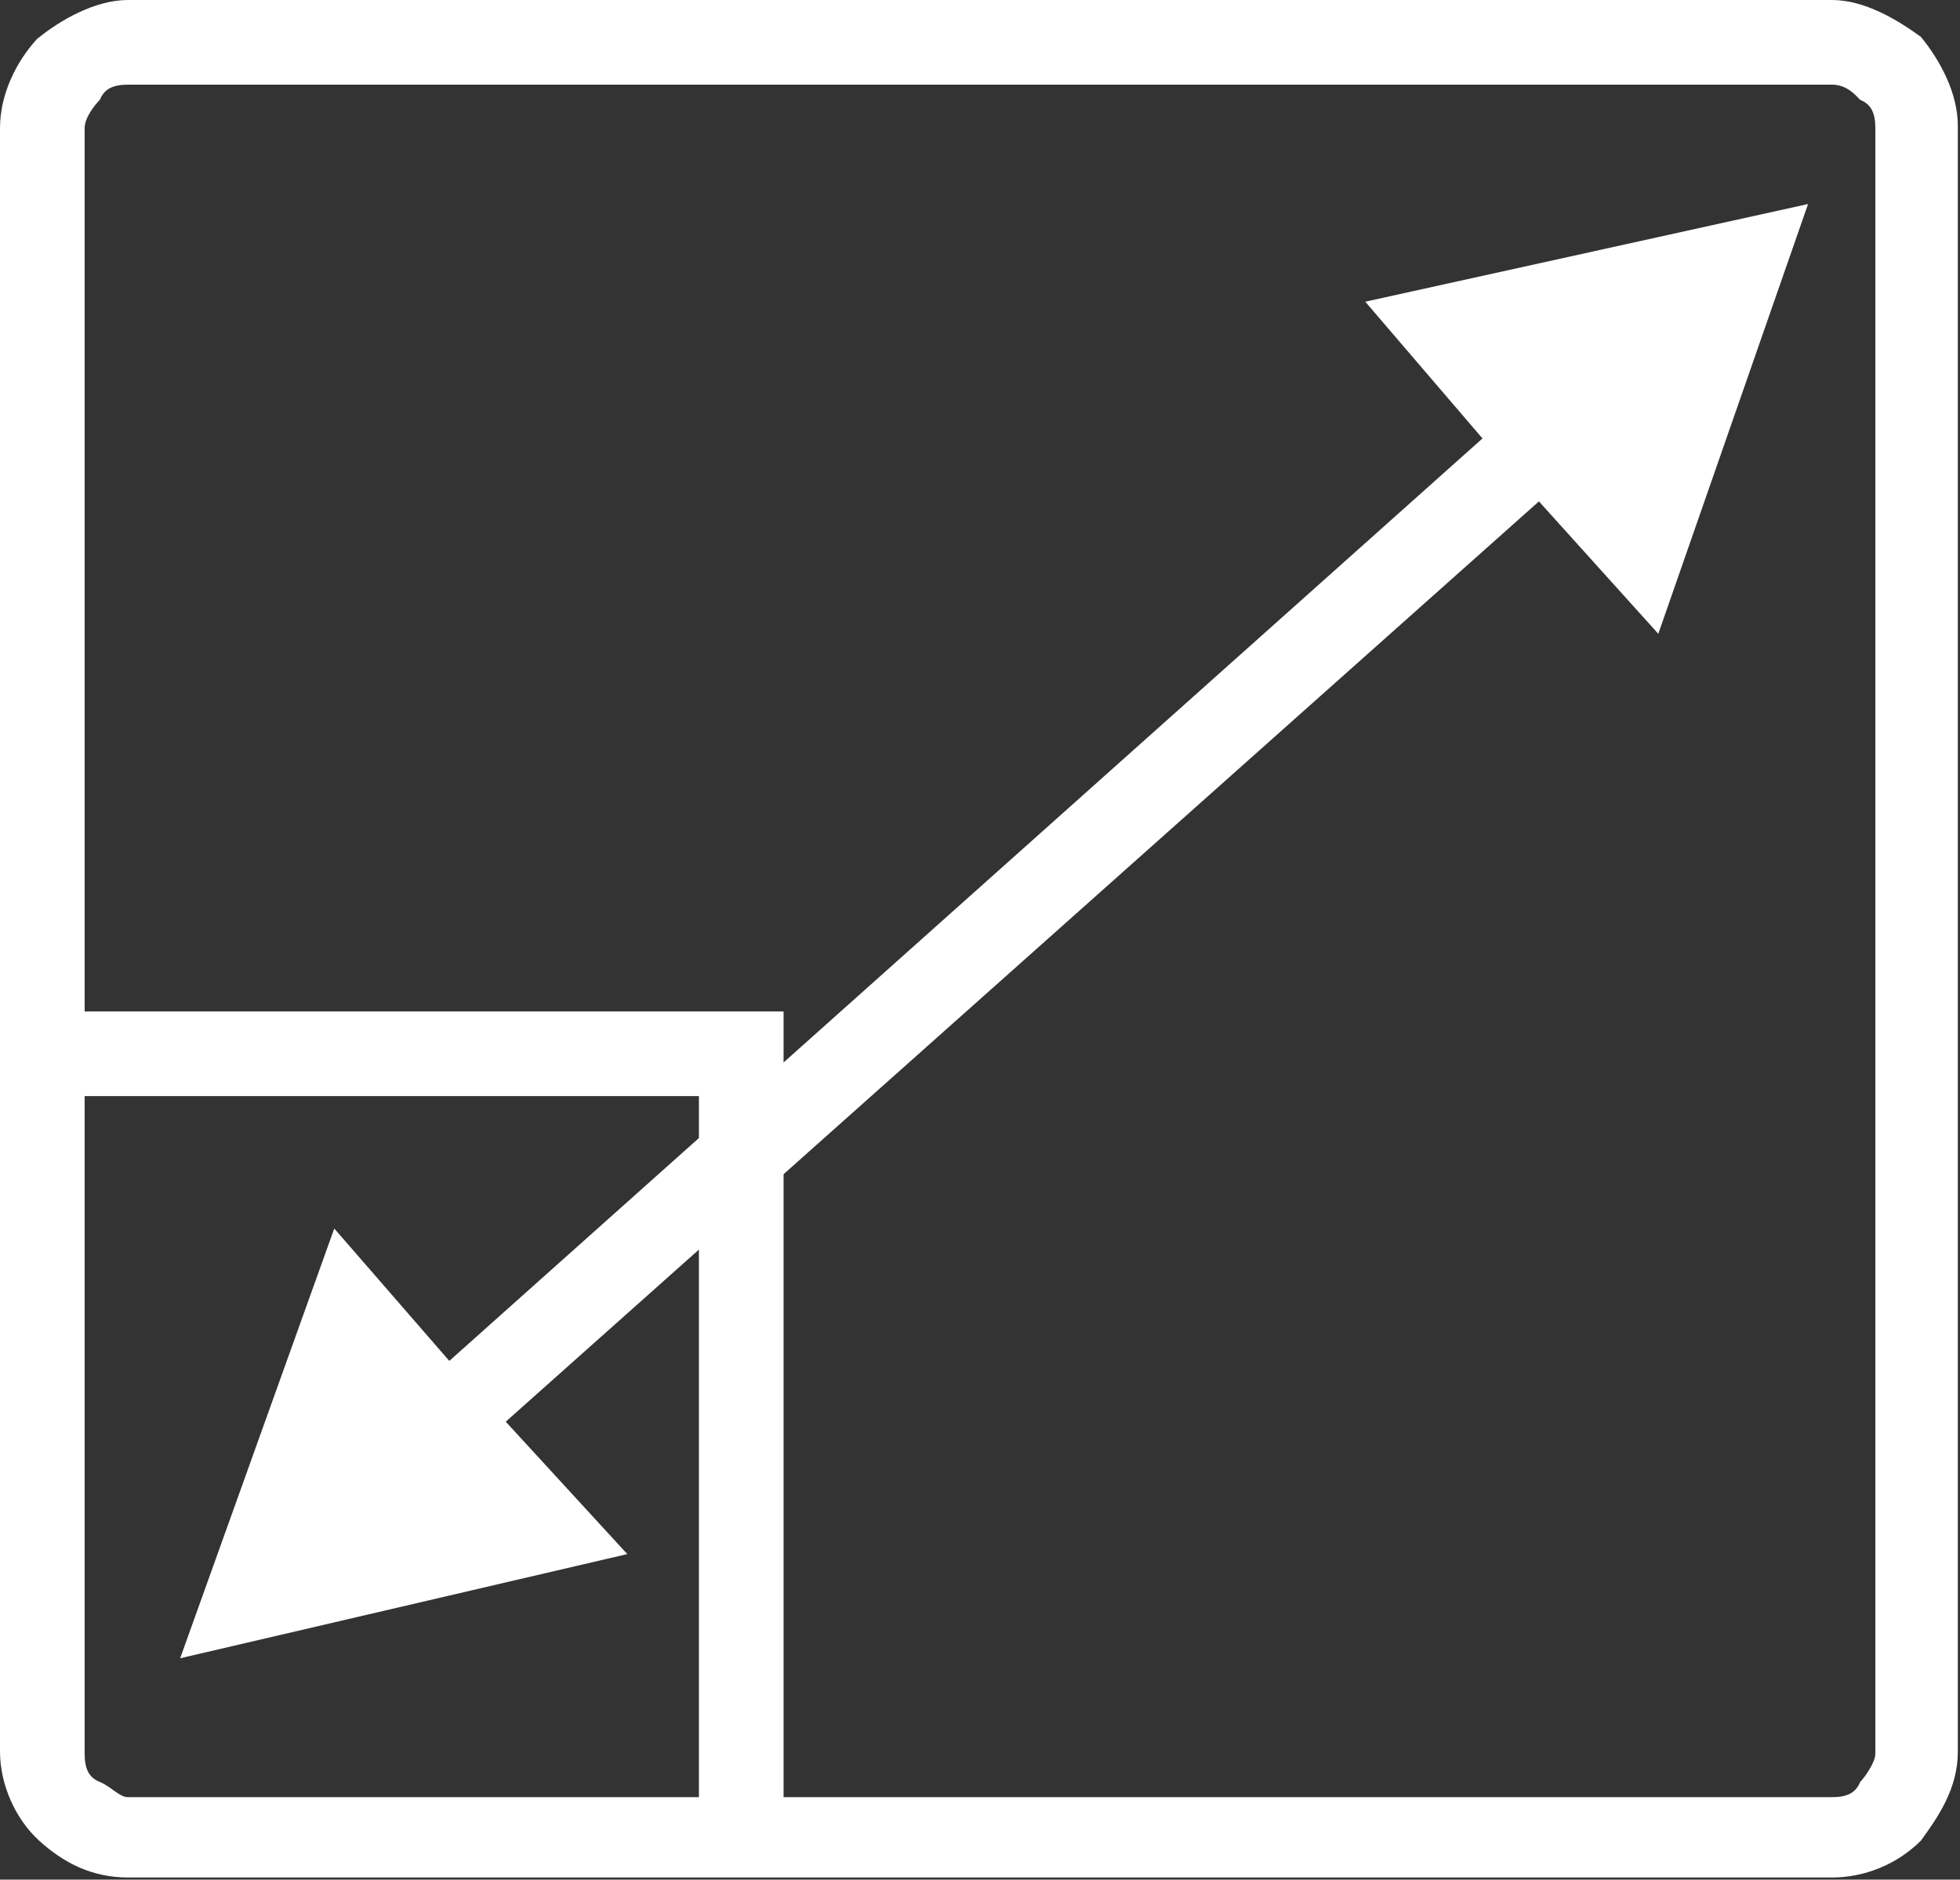
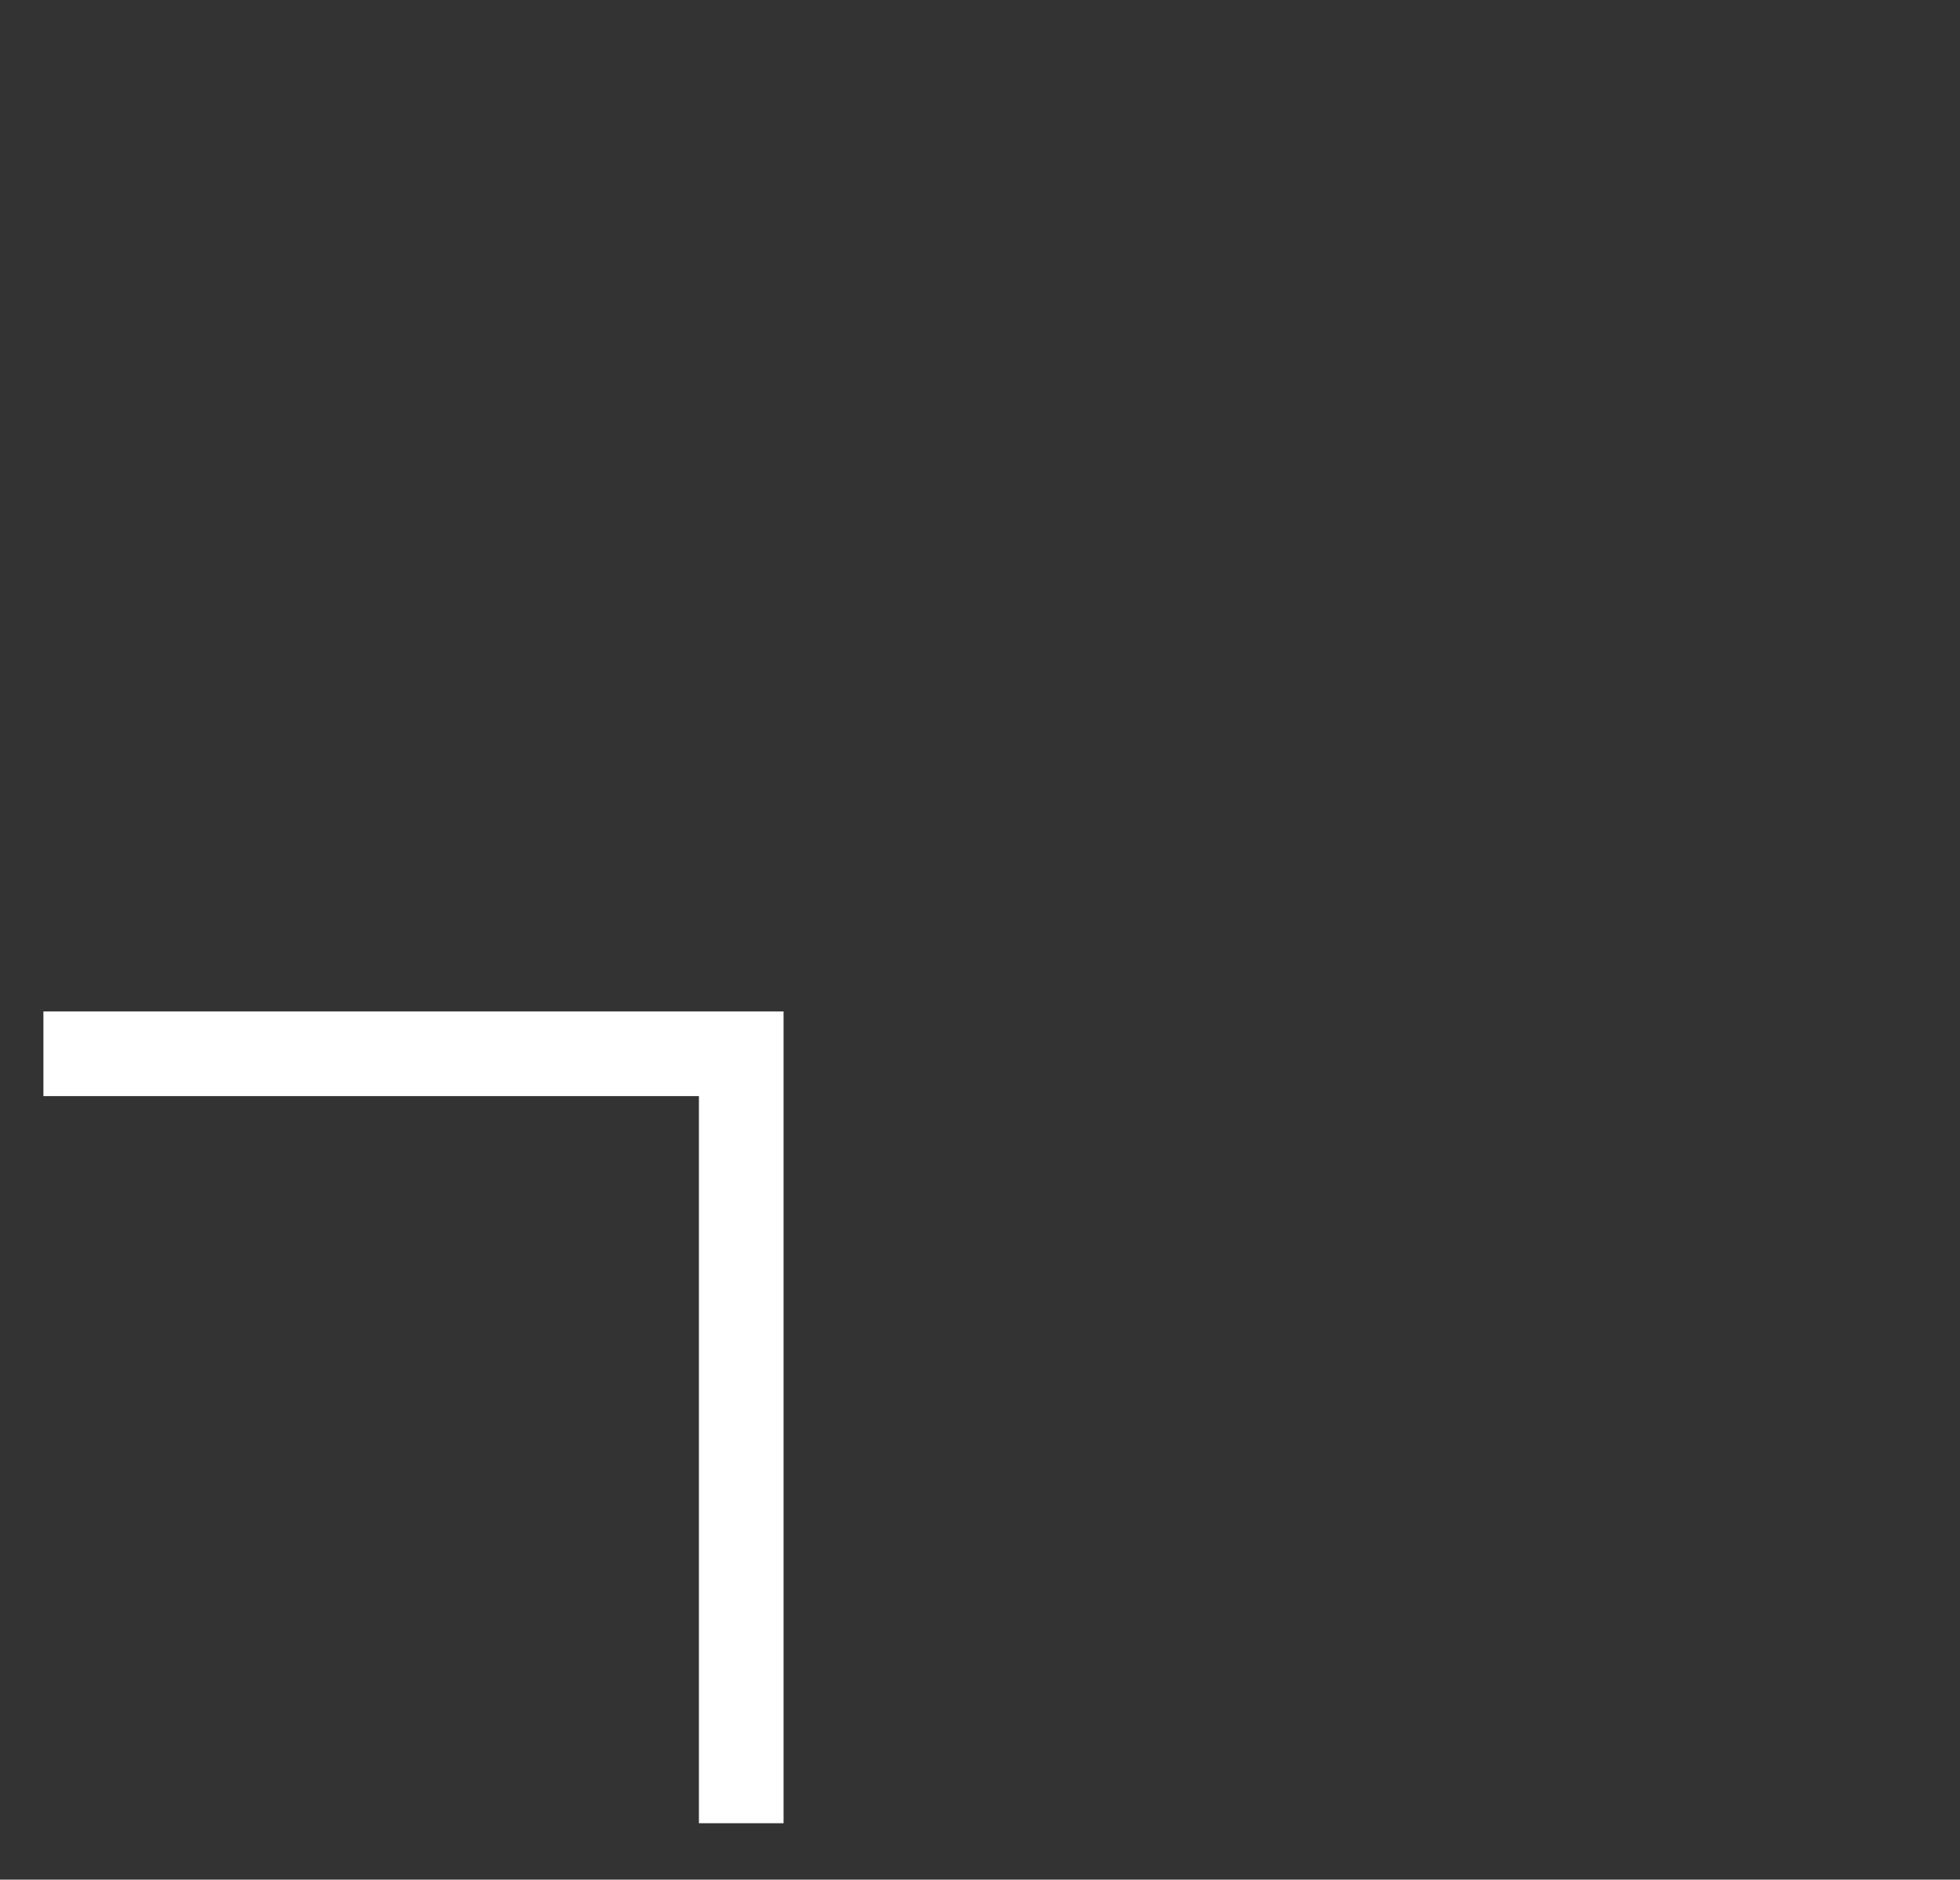
<svg xmlns="http://www.w3.org/2000/svg" version="1.1" id="Layer_1" x="0px" y="0px" viewBox="0 0 90.3 86.6" style="enable-background:new 0 0 90.3 86.6;" xml:space="preserve">
  <rect x="0" y="0" width="90.3" height="86.6" fill="#333333" stroke="none" />
  <style type="text/css">
	.st0{fill:#FFFFFF;}
</style>
-   <path class="st0" d="M84.4,3.9H5.9c-0.7,0-1.1,0.2-1.3,0.7C4.4,4.8,3.9,5.4,3.9,5.9v74.9c0,0.7,0.2,1.1,0.7,1.3s0.9,0.7,1.3,0.7  h78.5c0.7,0,1.1-0.2,1.3-0.7c0.2-0.2,0.7-0.9,0.7-1.3V5.9c0-0.7-0.2-1.1-0.7-1.3C85.5,4.4,85.1,3.9,84.4,3.9z M5.9,0h78.5  c1.5,0,3,0.9,4.1,1.7c0.9,1.1,1.7,2.6,1.7,4.1v74.9c0,1.7-0.9,3-1.7,4.1c-1.1,1.1-2.6,1.7-4.1,1.7H5.9c-1.7,0-3-0.7-4.1-1.7  C0.7,83.8,0,82.2,0,80.7V5.9c0-1.5,0.7-3,1.7-4.1C2.8,0.9,4.4,0,5.9,0z" />
  <polygon class="st0" points="2,46.6 33.9,46.6 36.1,46.6 36.1,48.5 36.1,84 32.2,84 32.2,50.5 2,50.5 " />
-   <polygon class="st0" points="15.4,56.6 8.3,76.4 28.9,71.6 23.3,65.5 70.9,23.1 76.4,29.2 83.3,9.4 62.9,13.9 68.3,20.2 20.7,62.7   " />
</svg>